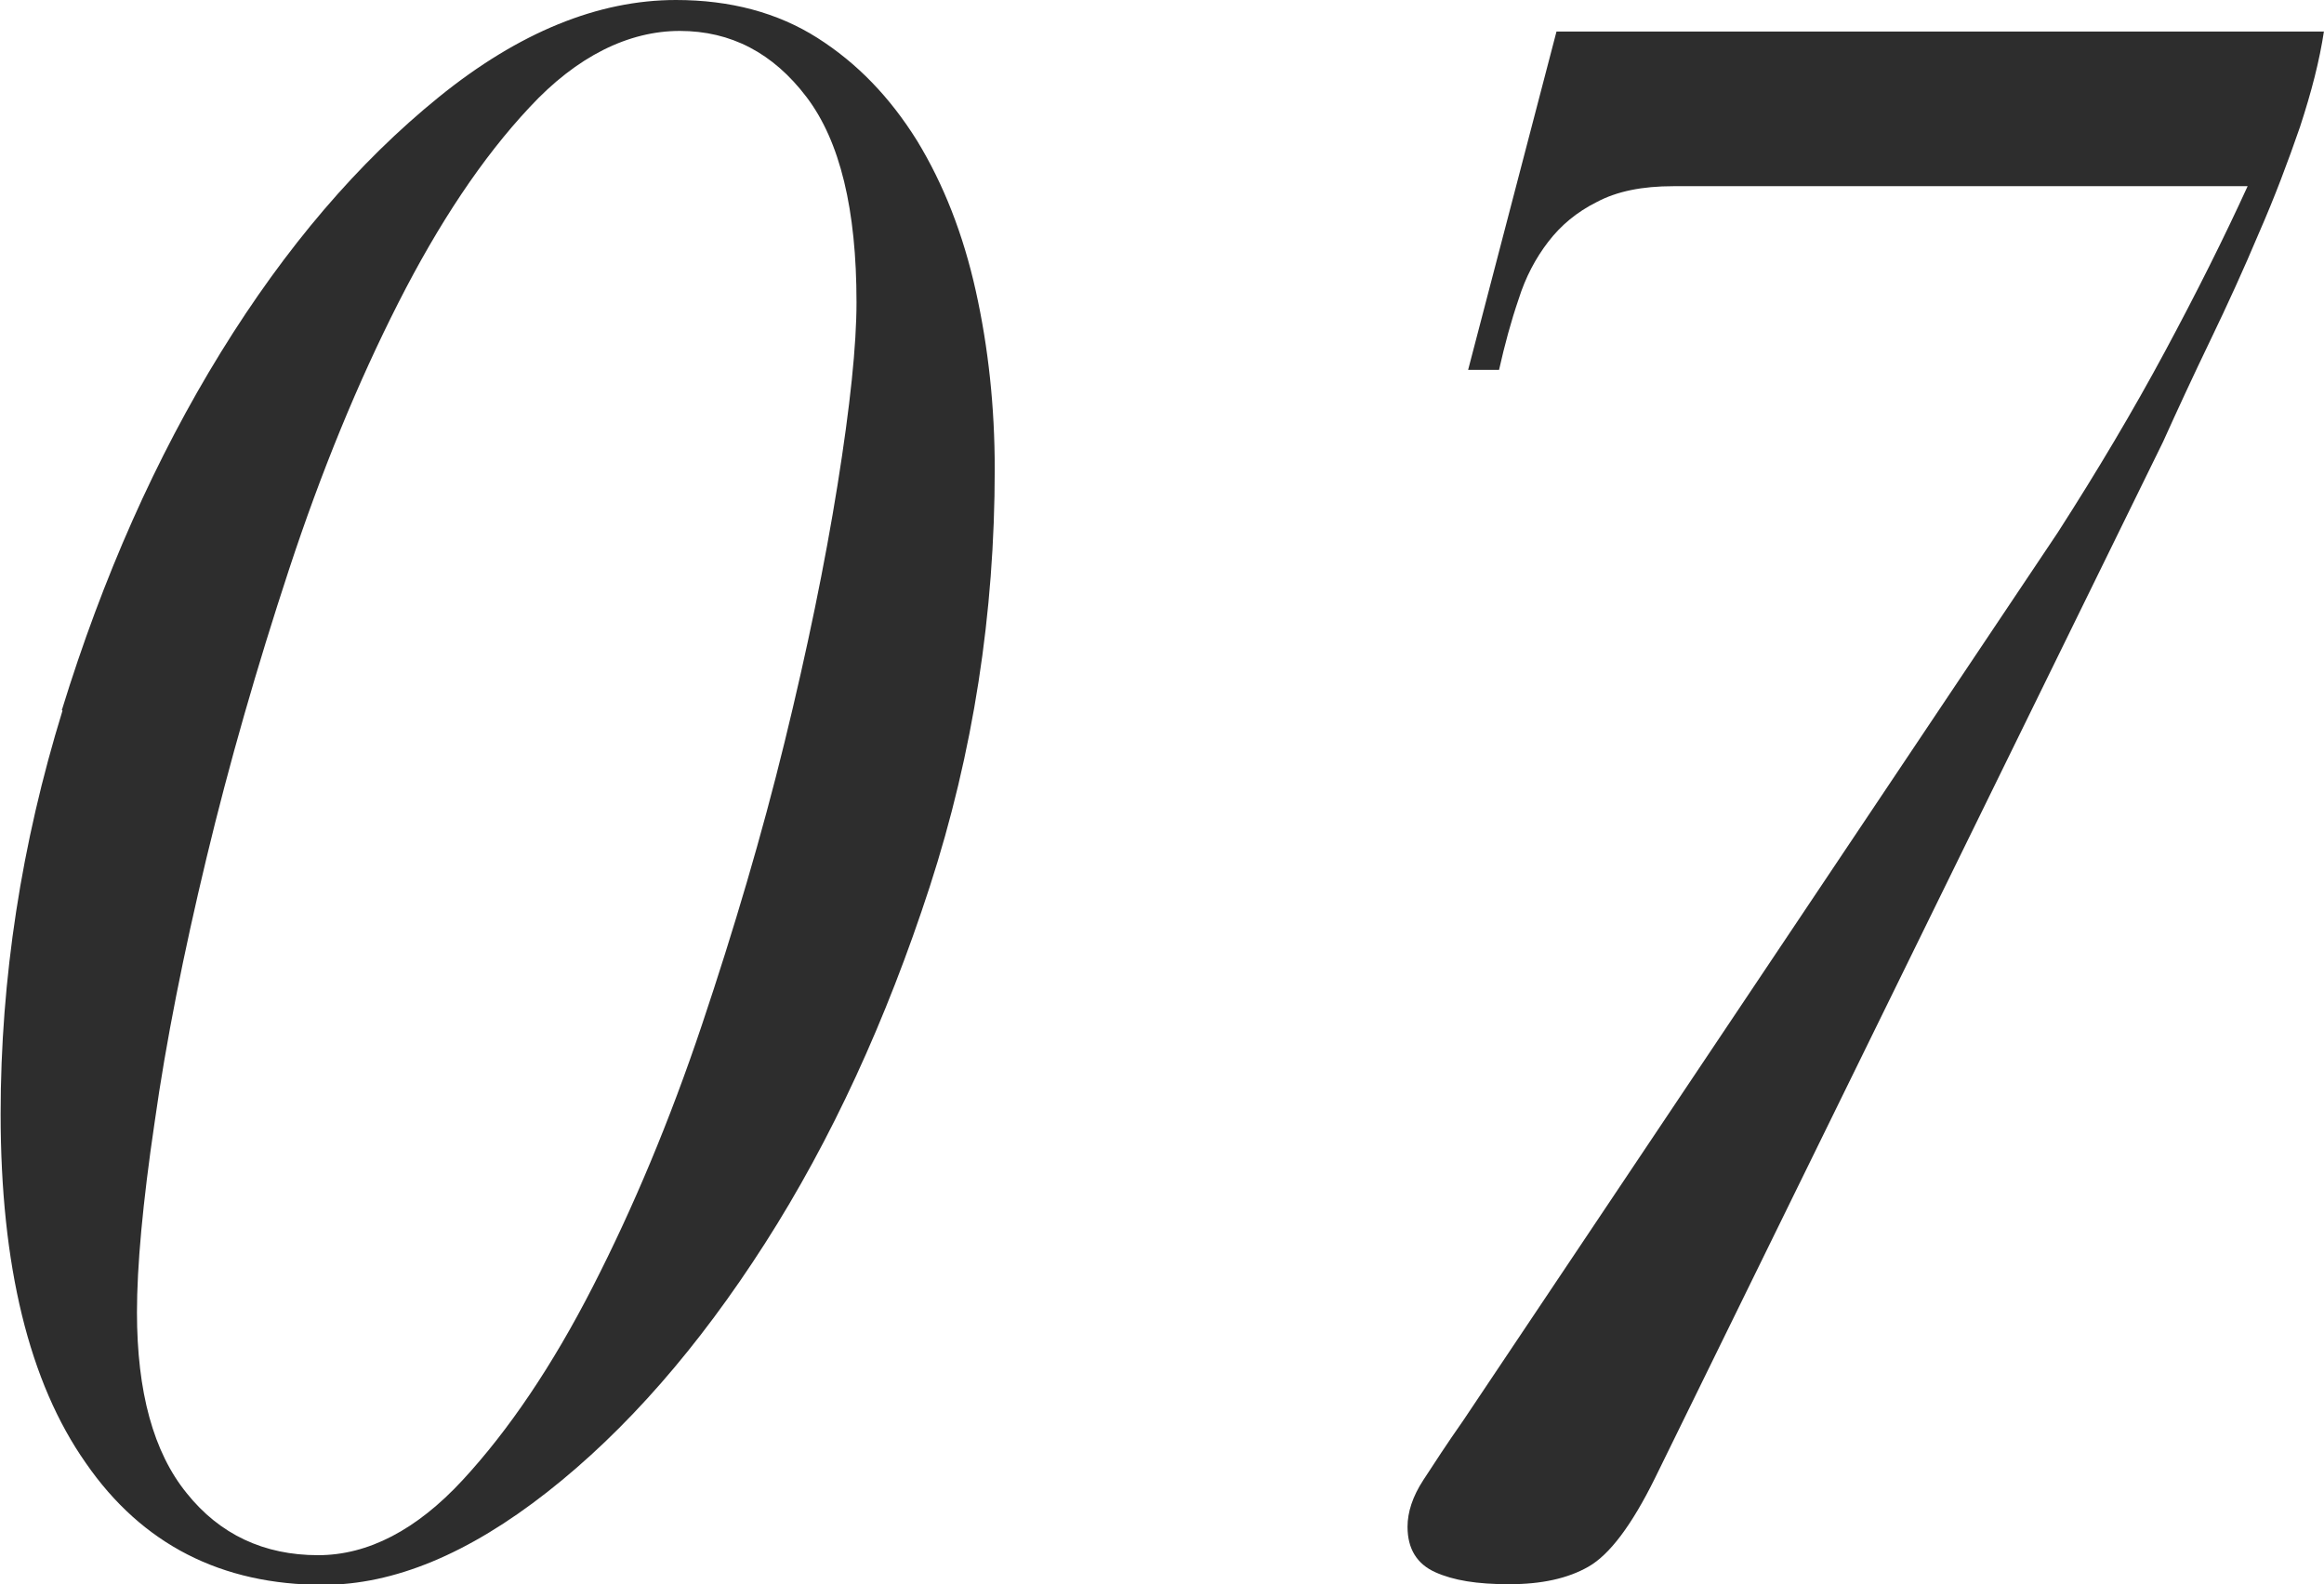
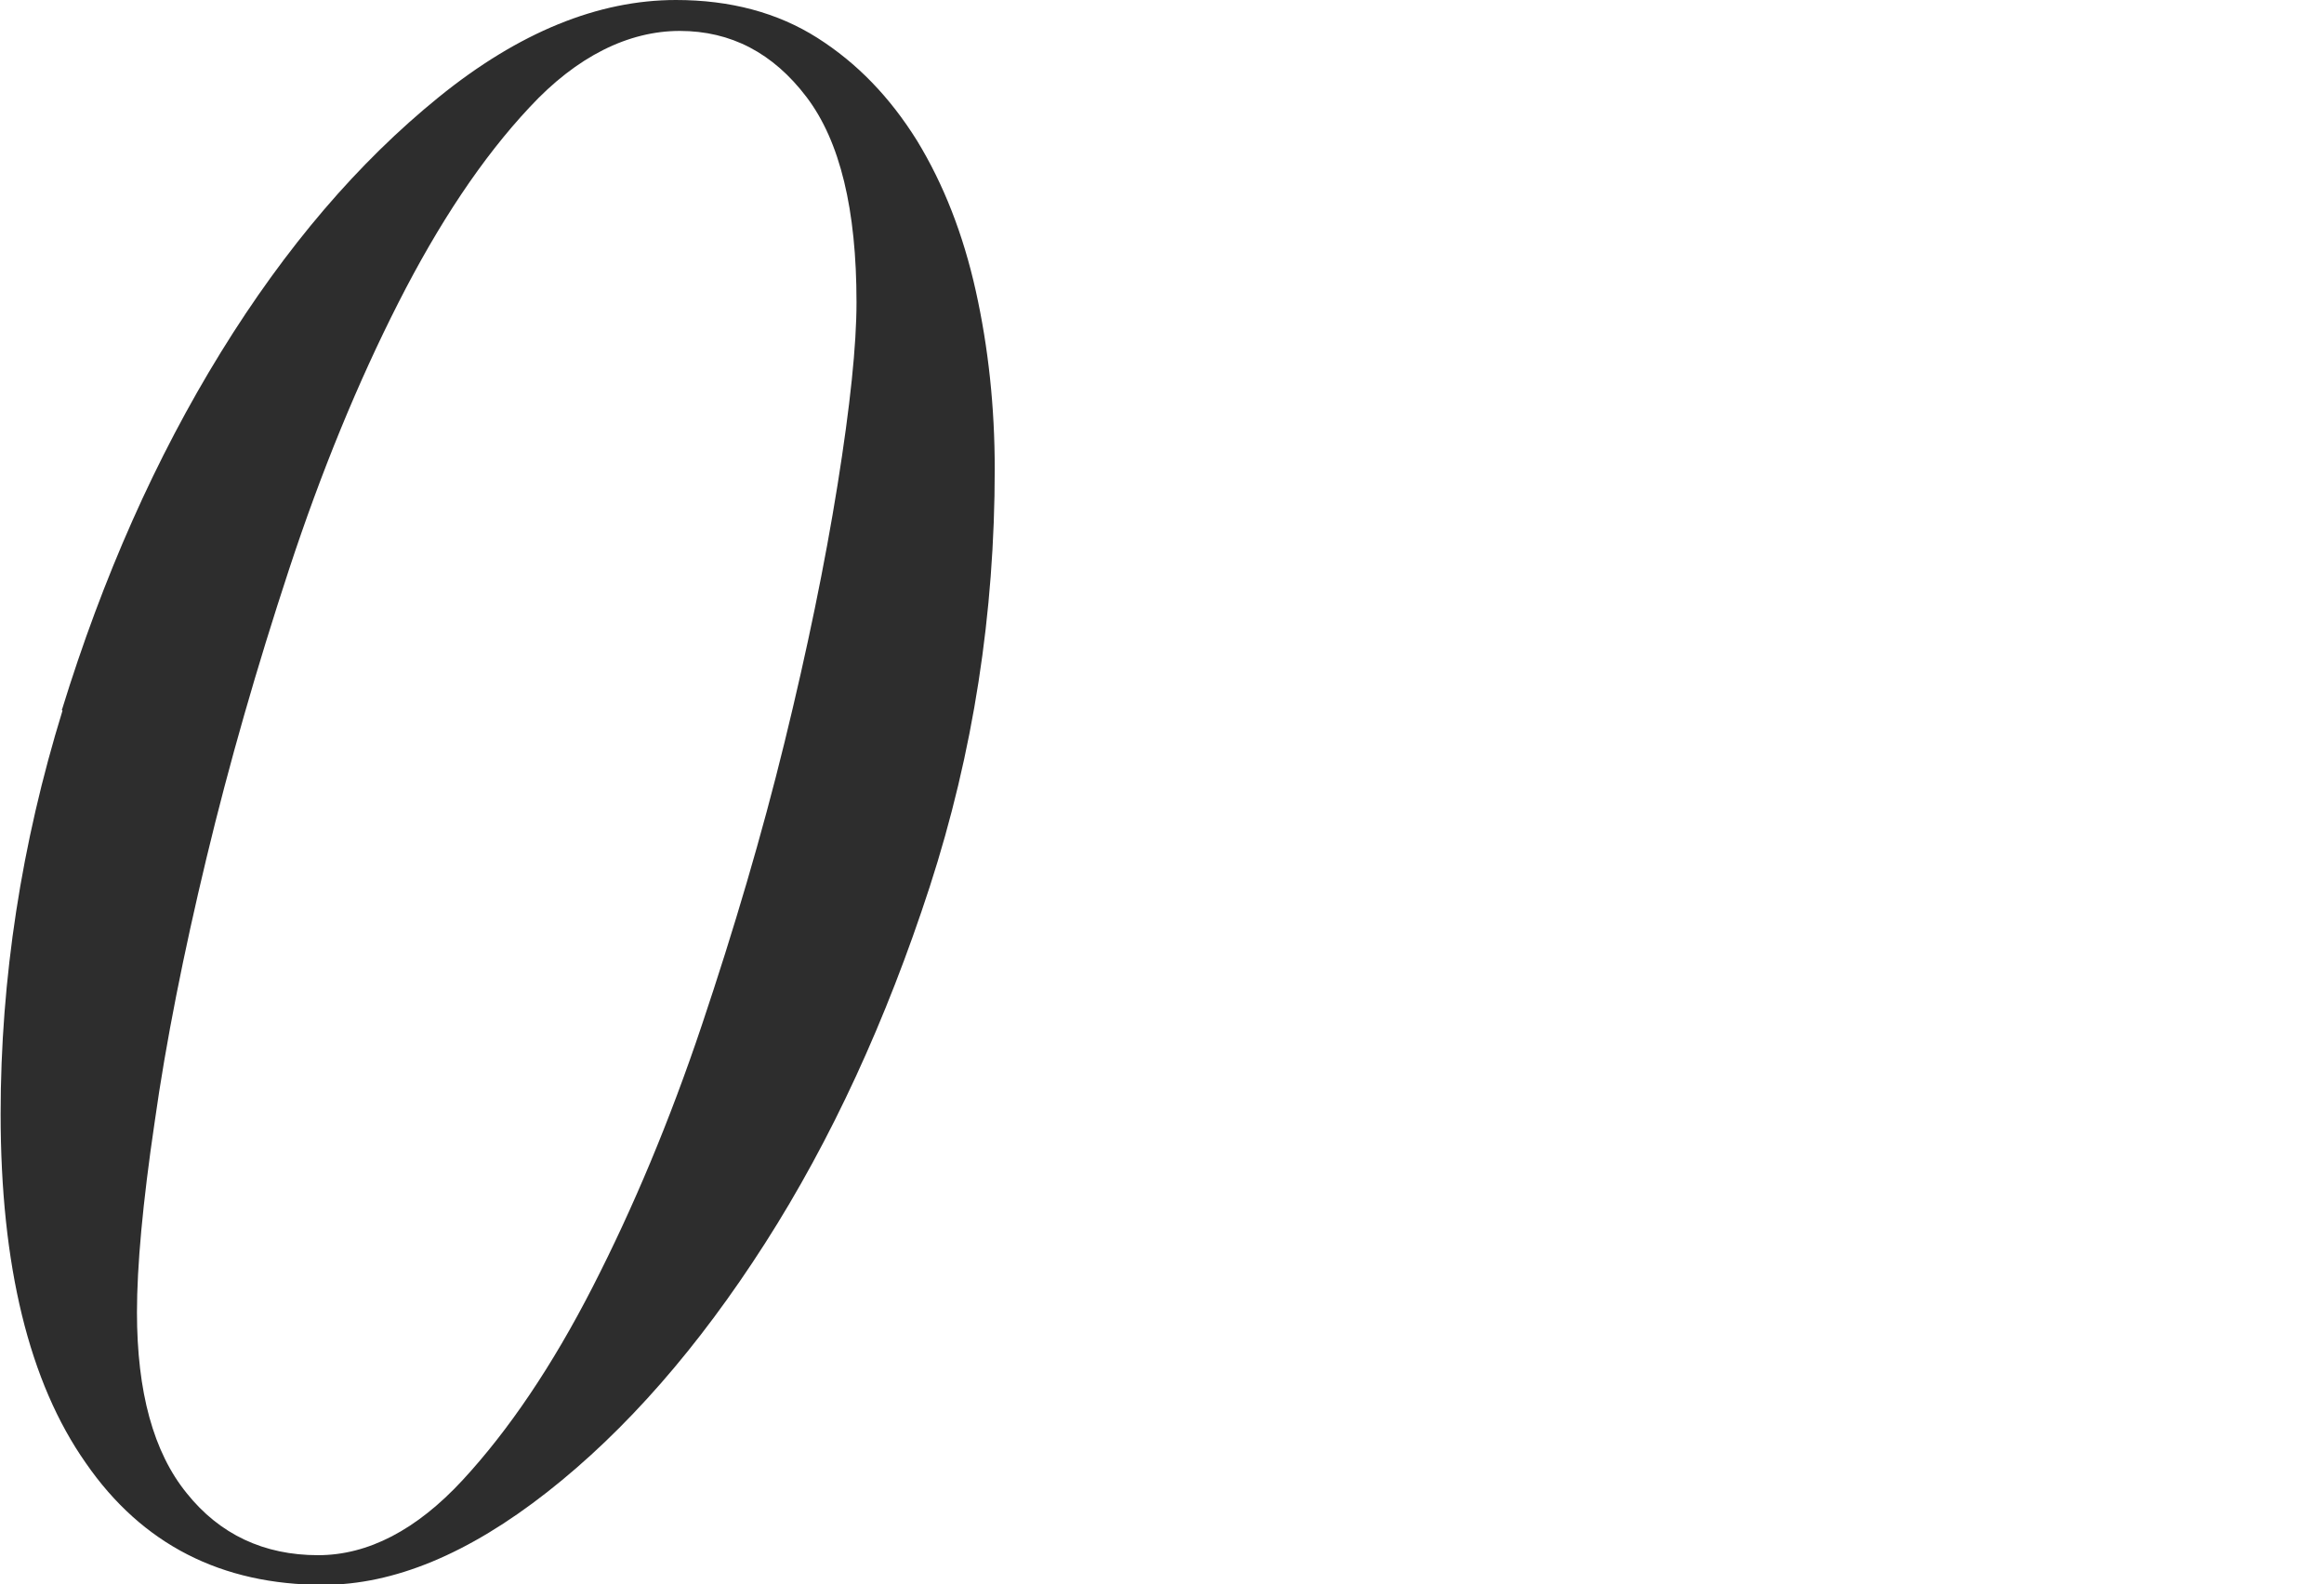
<svg xmlns="http://www.w3.org/2000/svg" id="design" viewBox="0 0 36.82 25.1">
  <defs>
    <style>
      .cls-1 {
        fill: #2d2d2d;
      }
    </style>
  </defs>
  <path class="cls-1" d="m.98,11.25c.65-2.11,1.49-4,2.52-5.67,1.03-1.67,2.18-3.01,3.45-4.04,1.27-1.03,2.53-1.54,3.76-1.54.86,0,1.61.2,2.24.6s1.15.94,1.58,1.63c.42.69.73,1.48.93,2.38.2.9.3,1.84.3,2.82,0,2.29-.34,4.49-1.03,6.62-.69,2.12-1.56,4.01-2.61,5.65-1.05,1.64-2.2,2.96-3.45,3.94s-2.43,1.47-3.55,1.47c-1.61,0-2.87-.64-3.76-1.93-.9-1.28-1.35-3.13-1.35-5.53,0-2.15.33-4.28.98-6.39Zm1.98,12.41c.52.65,1.22.98,2.08.98.79,0,1.56-.4,2.29-1.19.73-.79,1.42-1.81,2.06-3.06.64-1.25,1.22-2.63,1.73-4.15.51-1.52.95-3.01,1.31-4.48.36-1.47.64-2.83.84-4.08.2-1.25.3-2.21.3-2.89,0-1.47-.26-2.55-.79-3.25-.53-.7-1.2-1.05-2.01-1.05s-1.63.4-2.38,1.21c-.75.8-1.44,1.84-2.08,3.1s-1.22,2.67-1.73,4.22c-.51,1.55-.95,3.08-1.31,4.58-.36,1.5-.64,2.9-.82,4.18-.19,1.28-.28,2.29-.28,3.01,0,1.26.26,2.22.79,2.87Z" />
-   <path class="cls-1" d="m36.82.49c-.07.47-.2.97-.38,1.52-.19.55-.4,1.11-.65,1.68-.24.57-.5,1.14-.77,1.7-.27.56-.52,1.1-.75,1.61l-8.05,16.42c-.37.75-.72,1.21-1.05,1.4-.33.19-.75.28-1.26.28s-.88-.06-1.17-.19-.44-.37-.44-.72c0-.23.08-.48.25-.74s.37-.57.63-.94l9.42-14.07c.63-.98,1.2-1.94,1.7-2.87.5-.93.94-1.81,1.31-2.62h-9.1c-.49,0-.89.08-1.21.25-.32.16-.57.37-.77.63-.2.26-.36.56-.47.91-.12.35-.22.72-.31,1.12h-.49l1.4-5.36h12.18Z" />
</svg>